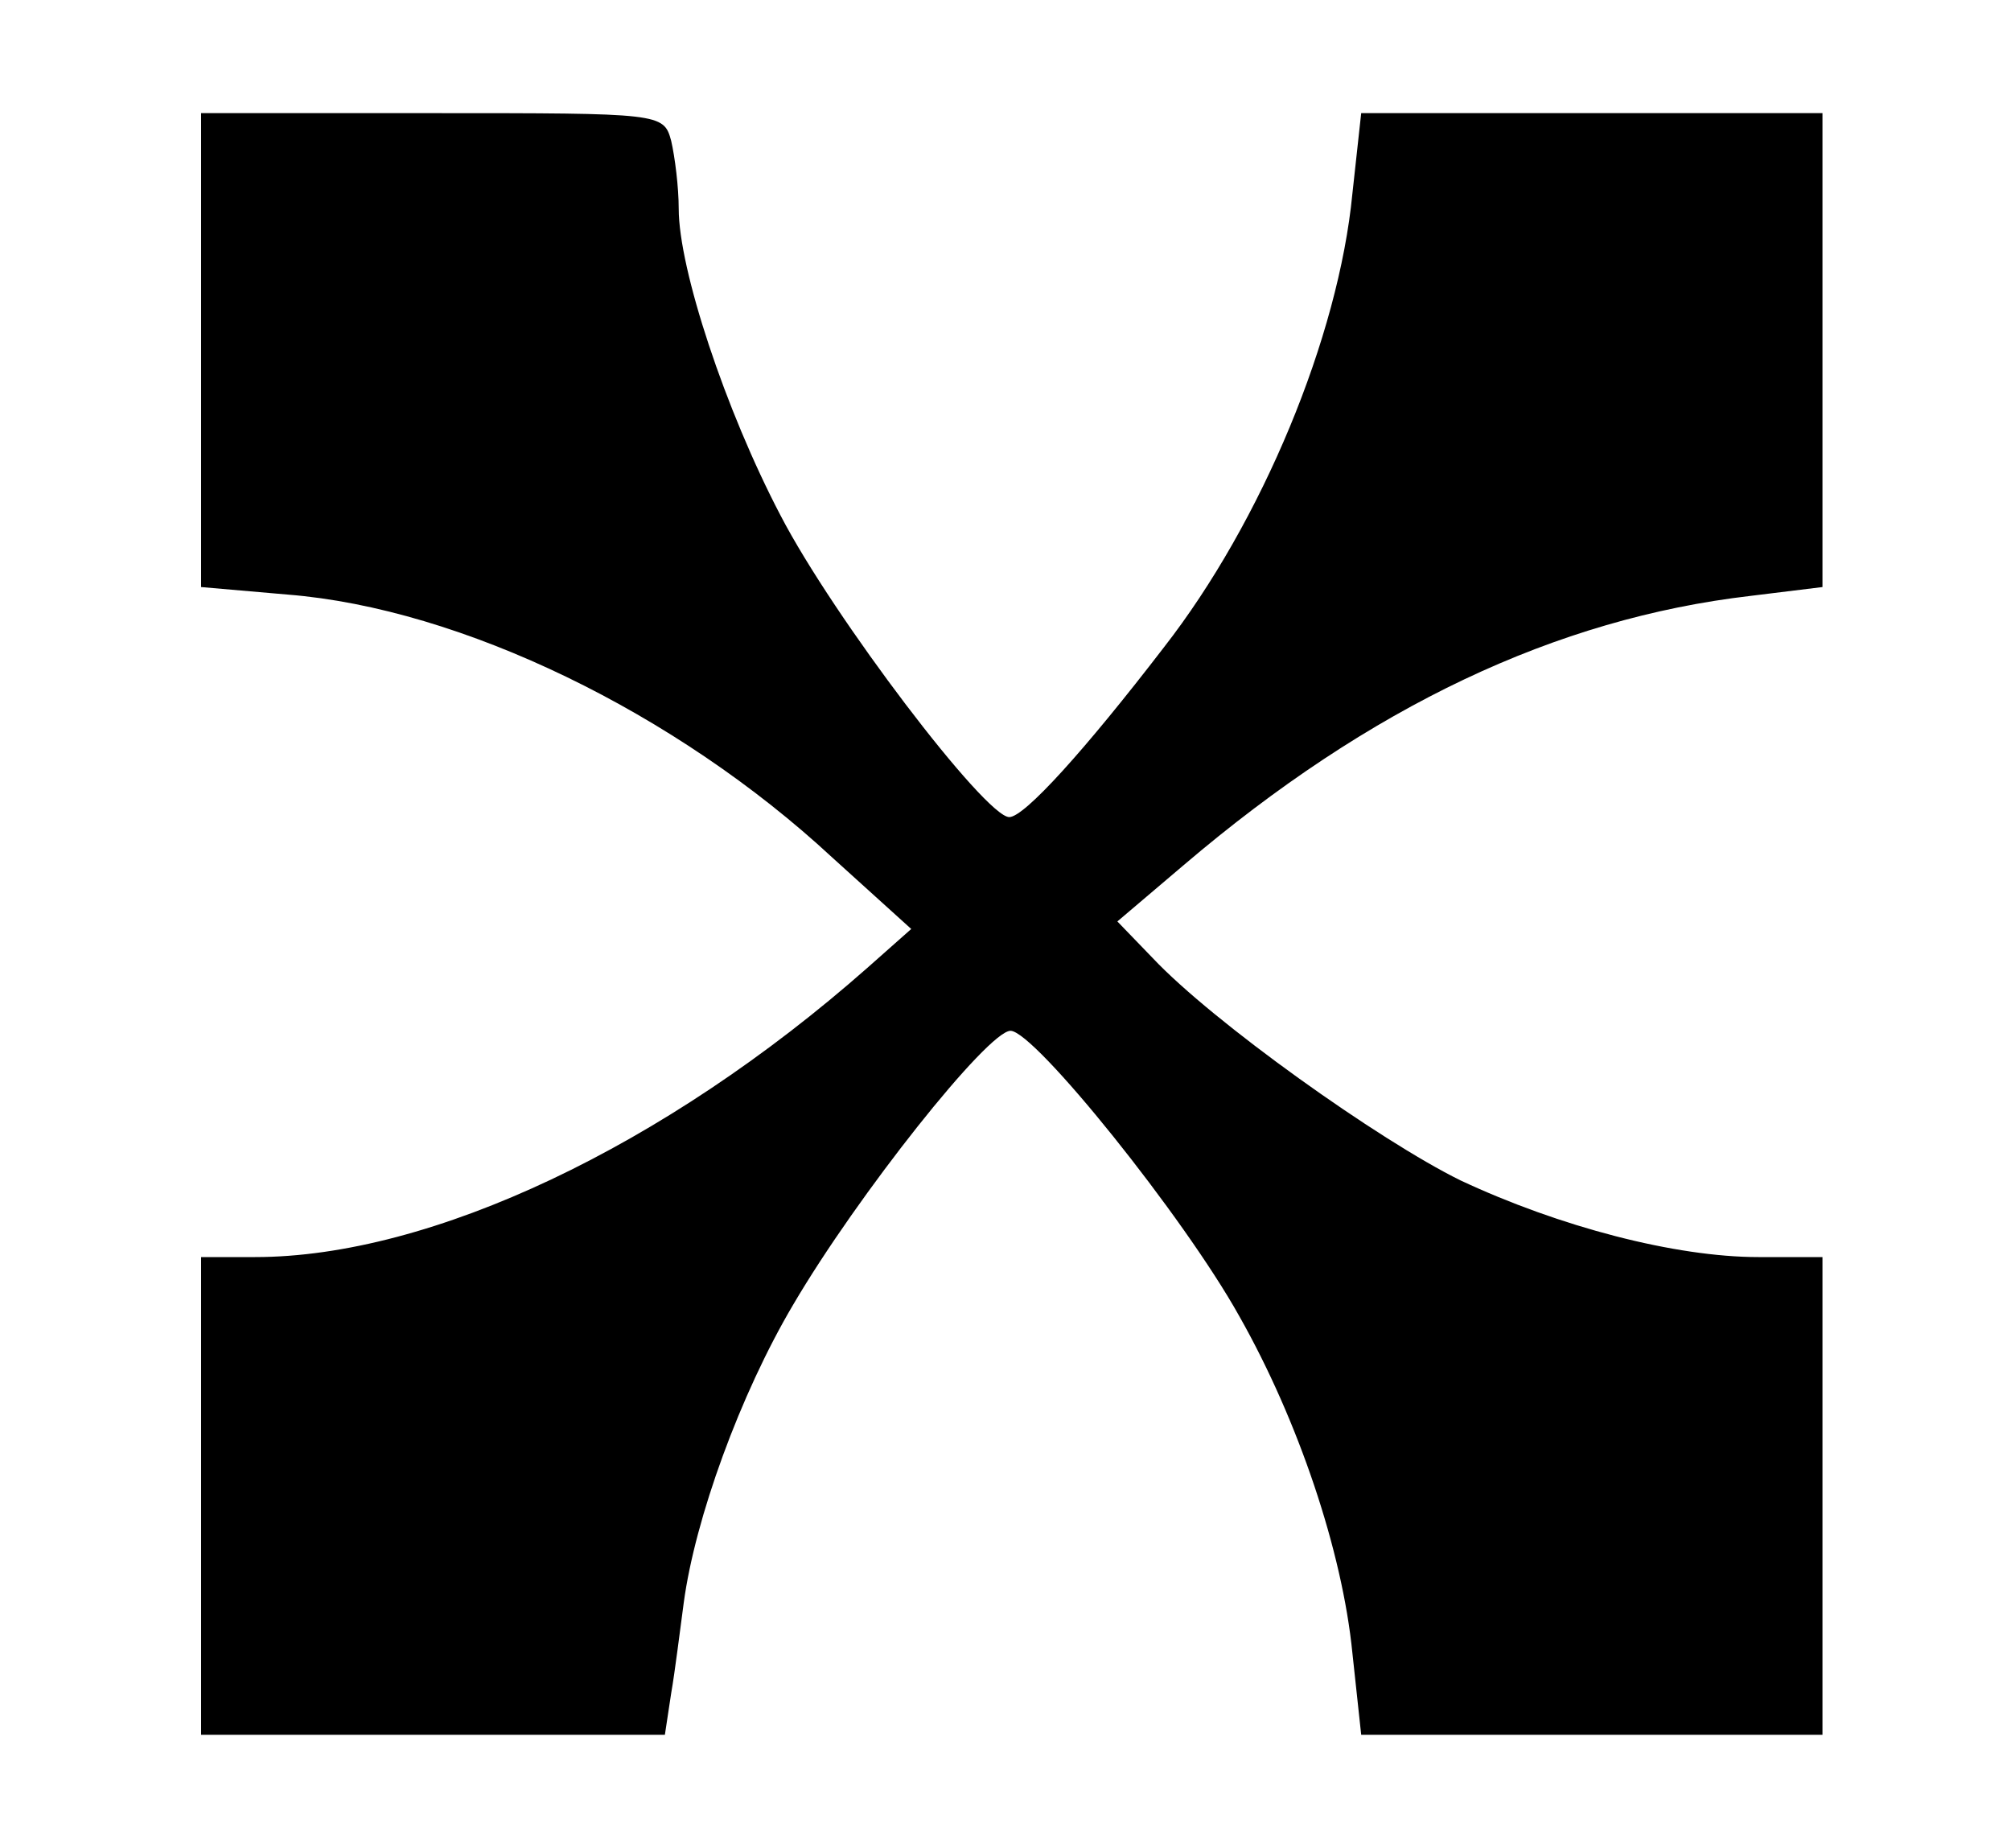
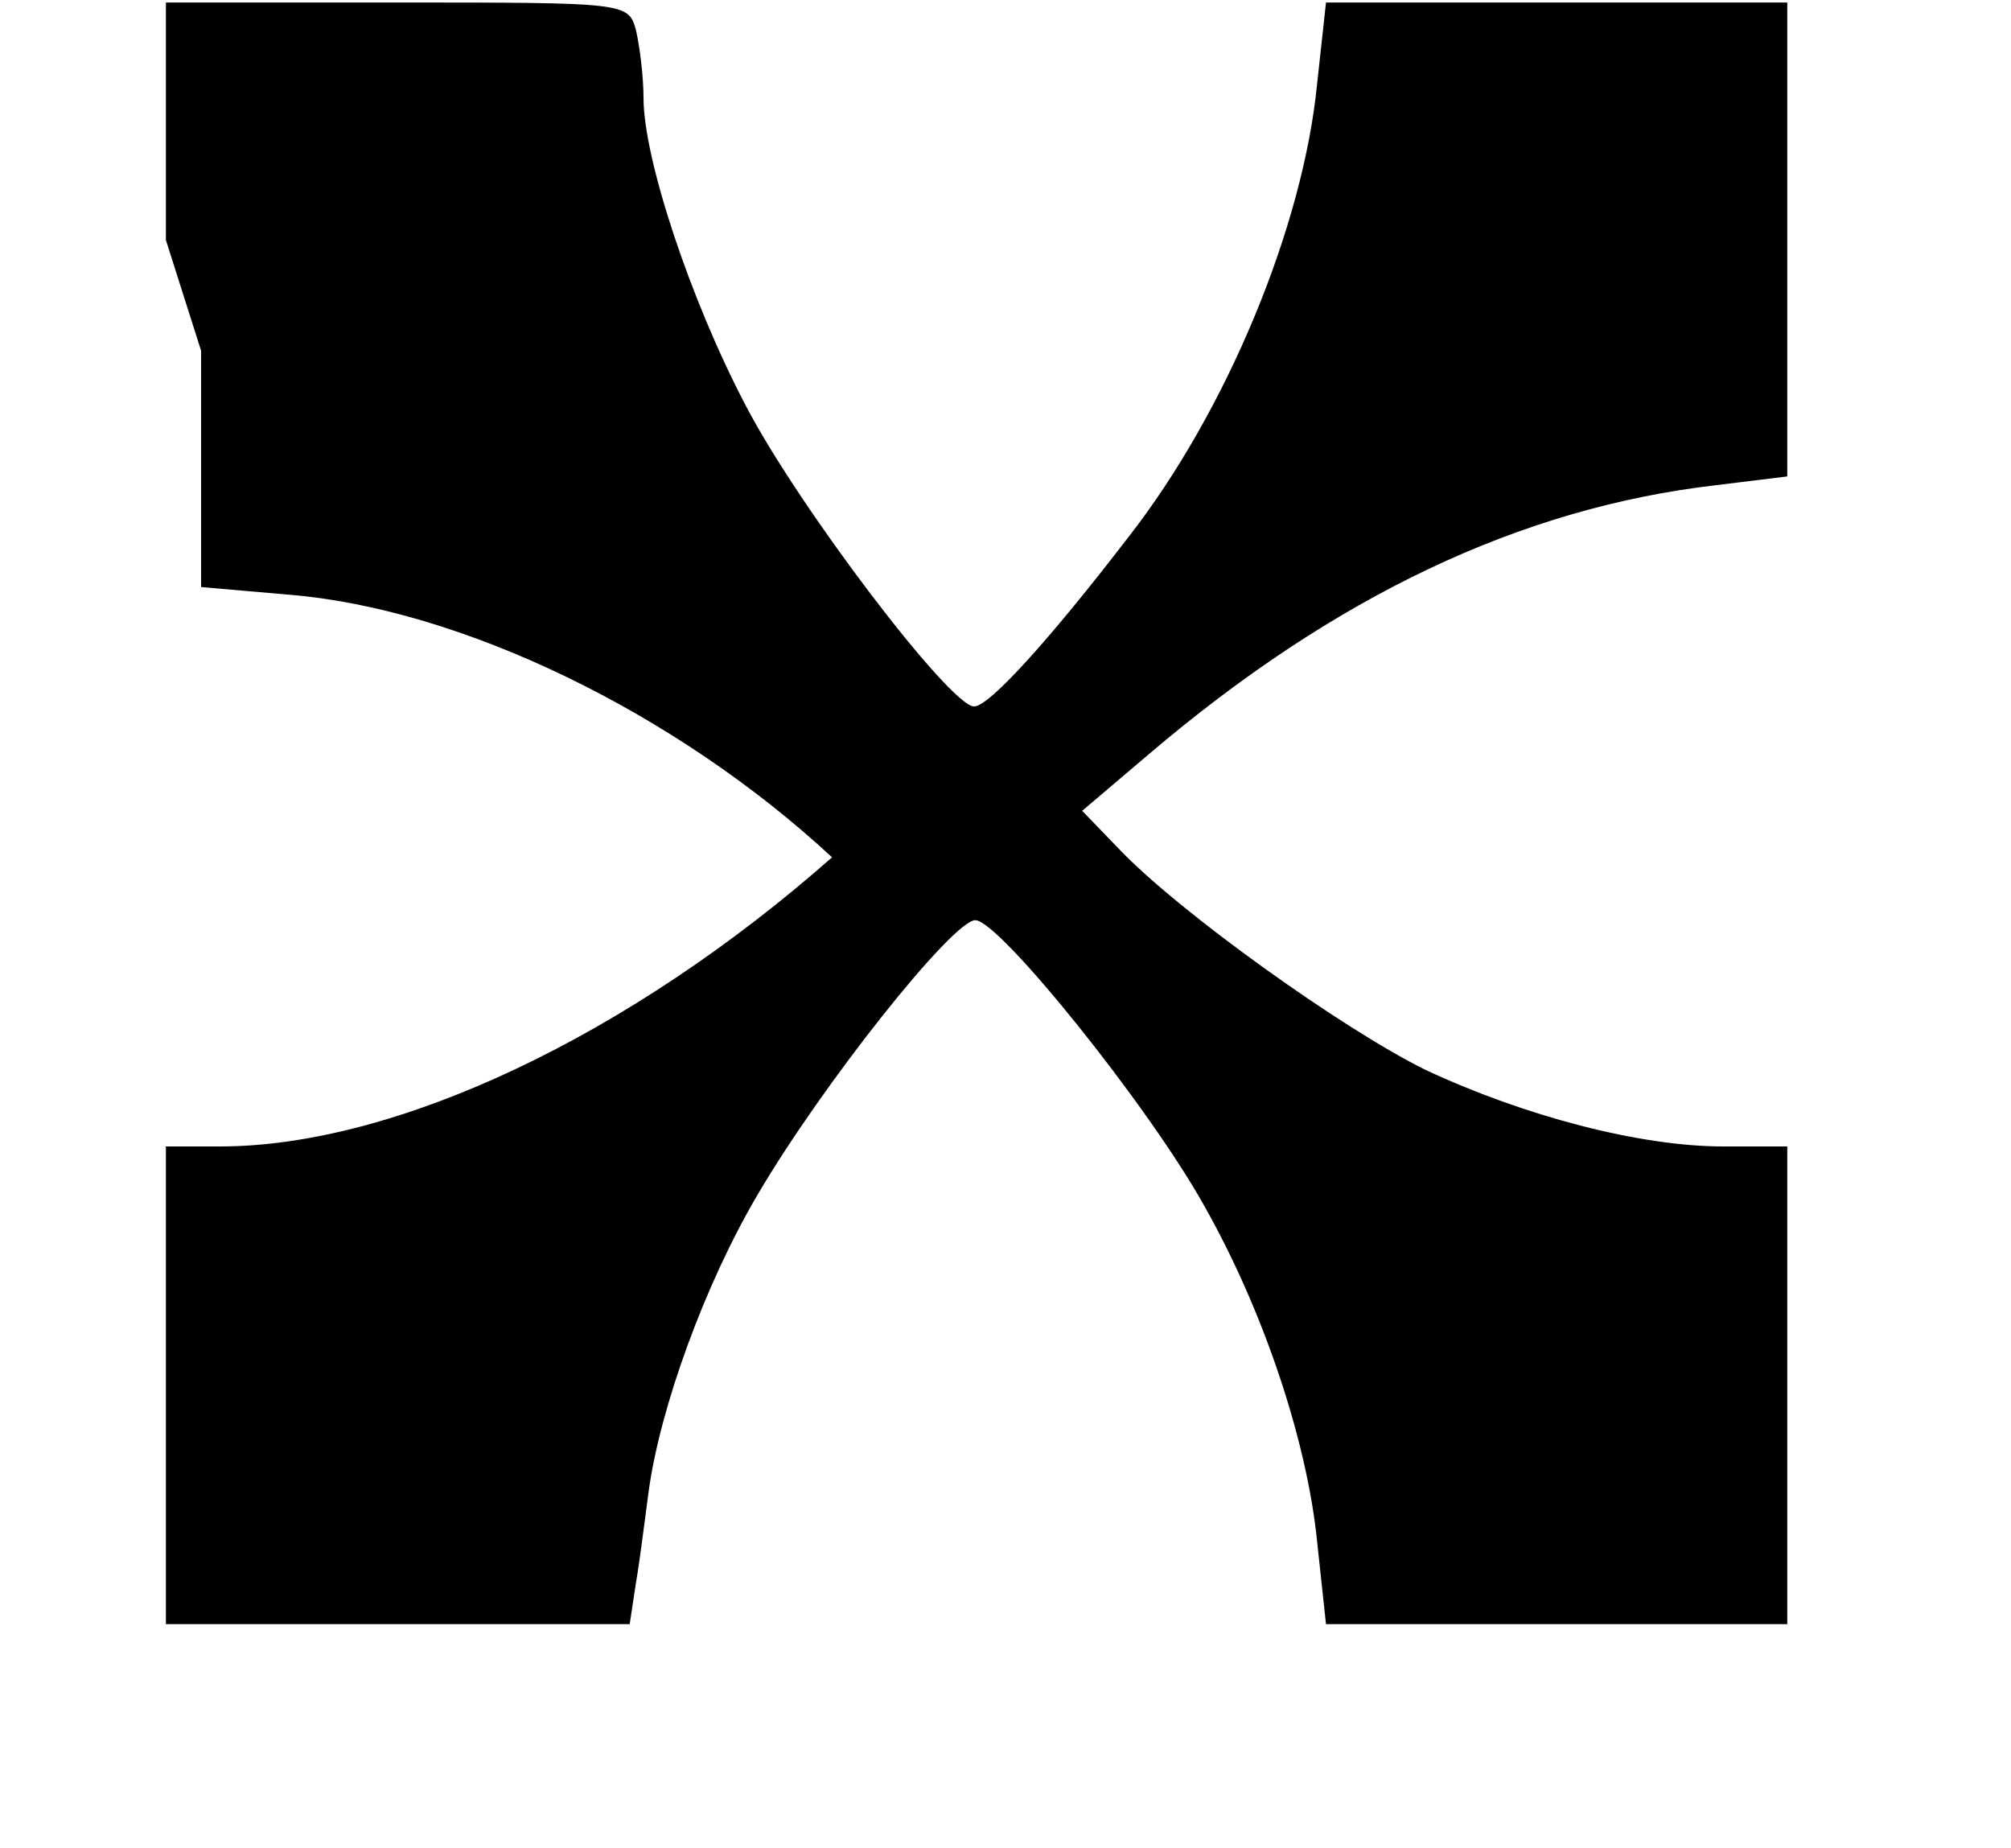
<svg xmlns="http://www.w3.org/2000/svg" version="1.0" width="160pt" height="147pt" viewBox="0 0 160 147" preserveAspectRatio="xMidYMid meet">
  <g transform="translate(0,147) scale(0.1,-0.1)" fill="#000000" stroke="none">
-     <path d="M160 1191 l0 -188 69 -6 c138 -11 309 -94 433 -209 l63 -57 -35 -31 c-161 -142 -347 -230 -487 -230 l-43 0 0 -190 0 -190 185 0 184 0 5 33 c3 17 7 50 10 72 9 67 45 166 87 237 51 87 155 218 173 218 19 0 138 -148 182 -227 47 -83 82 -187 90 -268 l7 -65 183 0 184 0 0 190 0 190 -51 0 c-66 0 -158 24 -237 61 -65 32 -197 126 -245 177 l-28 29 53 45 c148 126 296 196 451 214 l57 7 0 188 0 189 -184 0 -183 0 -7 -64 c-11 -114 -72 -261 -150 -361 -63 -82 -111 -135 -123 -135 -19 0 -140 159 -182 240 -44 84 -81 196 -81 244 0 17 -3 41 -6 54 -6 22 -8 22 -190 22 l-184 0 0 -189z" />
+     <path d="M160 1191 l0 -188 69 -6 c138 -11 309 -94 433 -209 c-161 -142 -347 -230 -487 -230 l-43 0 0 -190 0 -190 185 0 184 0 5 33 c3 17 7 50 10 72 9 67 45 166 87 237 51 87 155 218 173 218 19 0 138 -148 182 -227 47 -83 82 -187 90 -268 l7 -65 183 0 184 0 0 190 0 190 -51 0 c-66 0 -158 24 -237 61 -65 32 -197 126 -245 177 l-28 29 53 45 c148 126 296 196 451 214 l57 7 0 188 0 189 -184 0 -183 0 -7 -64 c-11 -114 -72 -261 -150 -361 -63 -82 -111 -135 -123 -135 -19 0 -140 159 -182 240 -44 84 -81 196 -81 244 0 17 -3 41 -6 54 -6 22 -8 22 -190 22 l-184 0 0 -189z" />
  </g>
</svg>